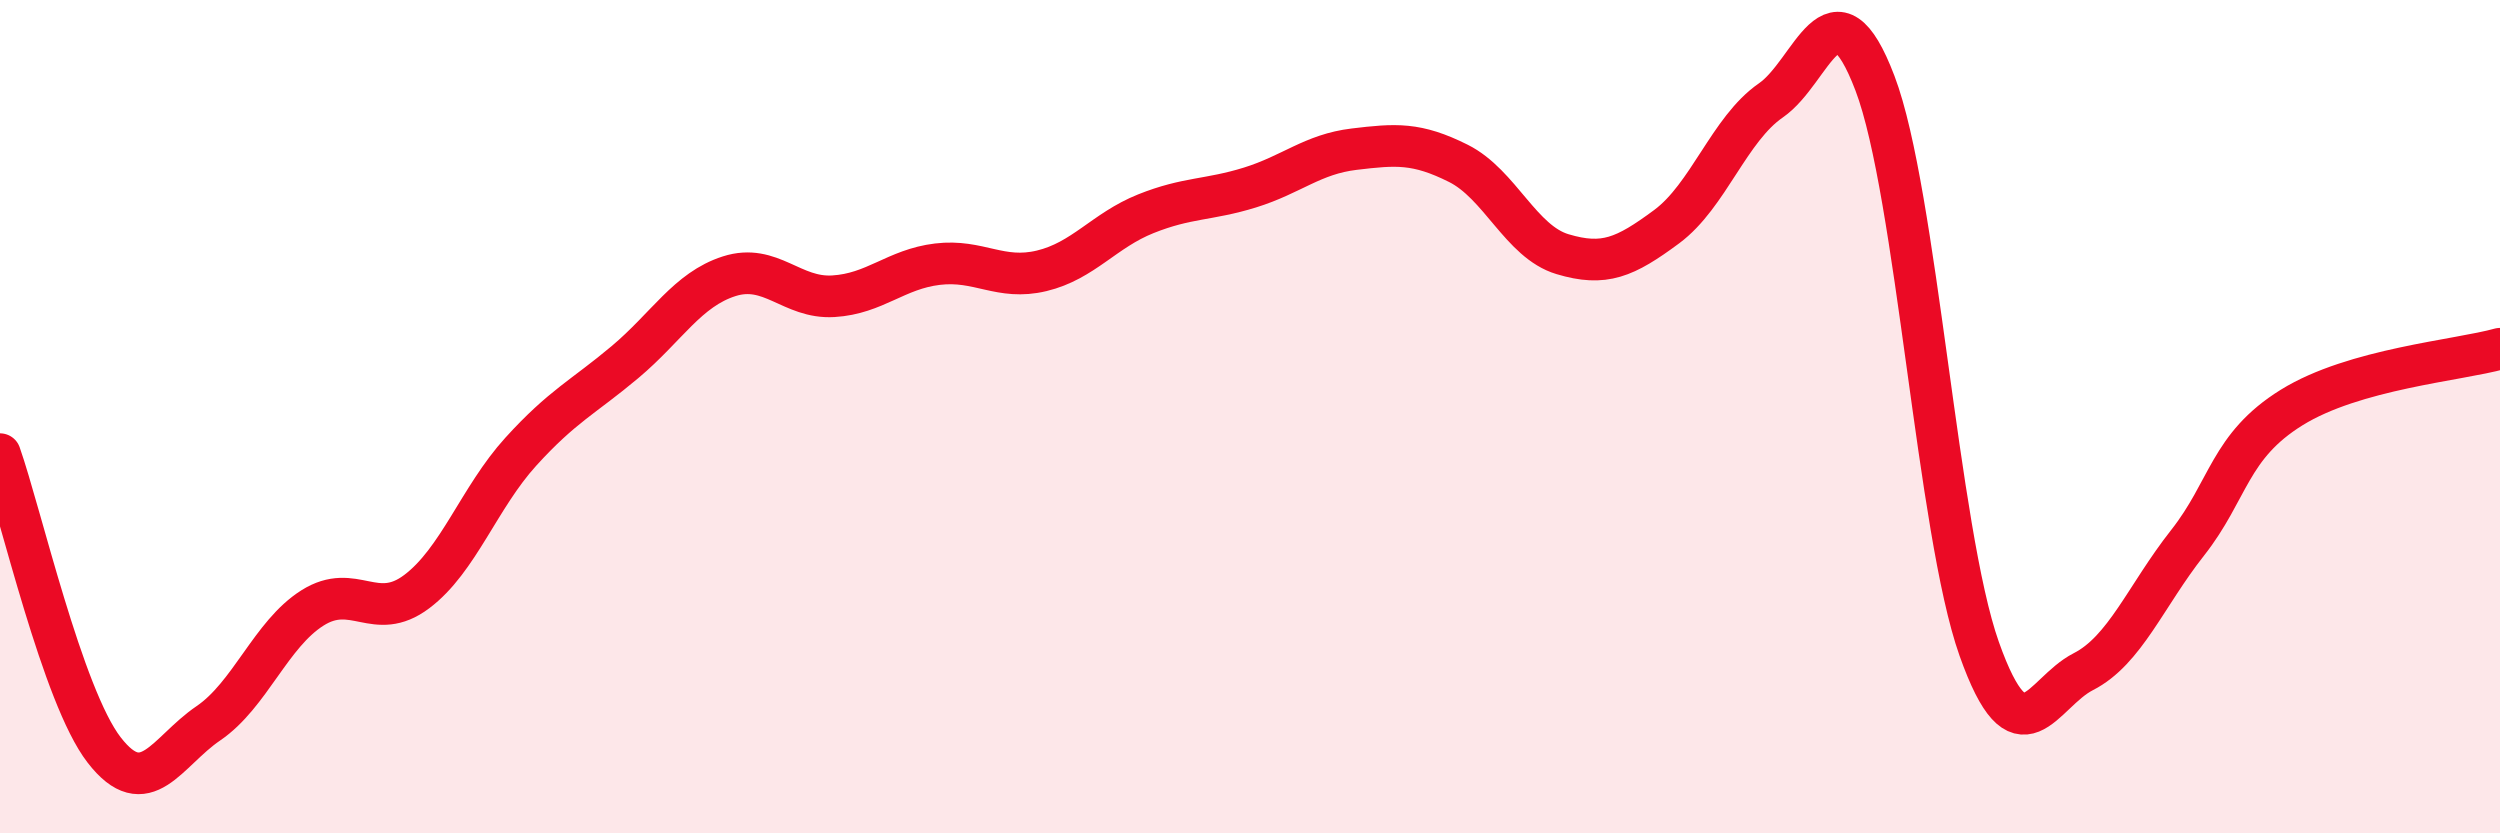
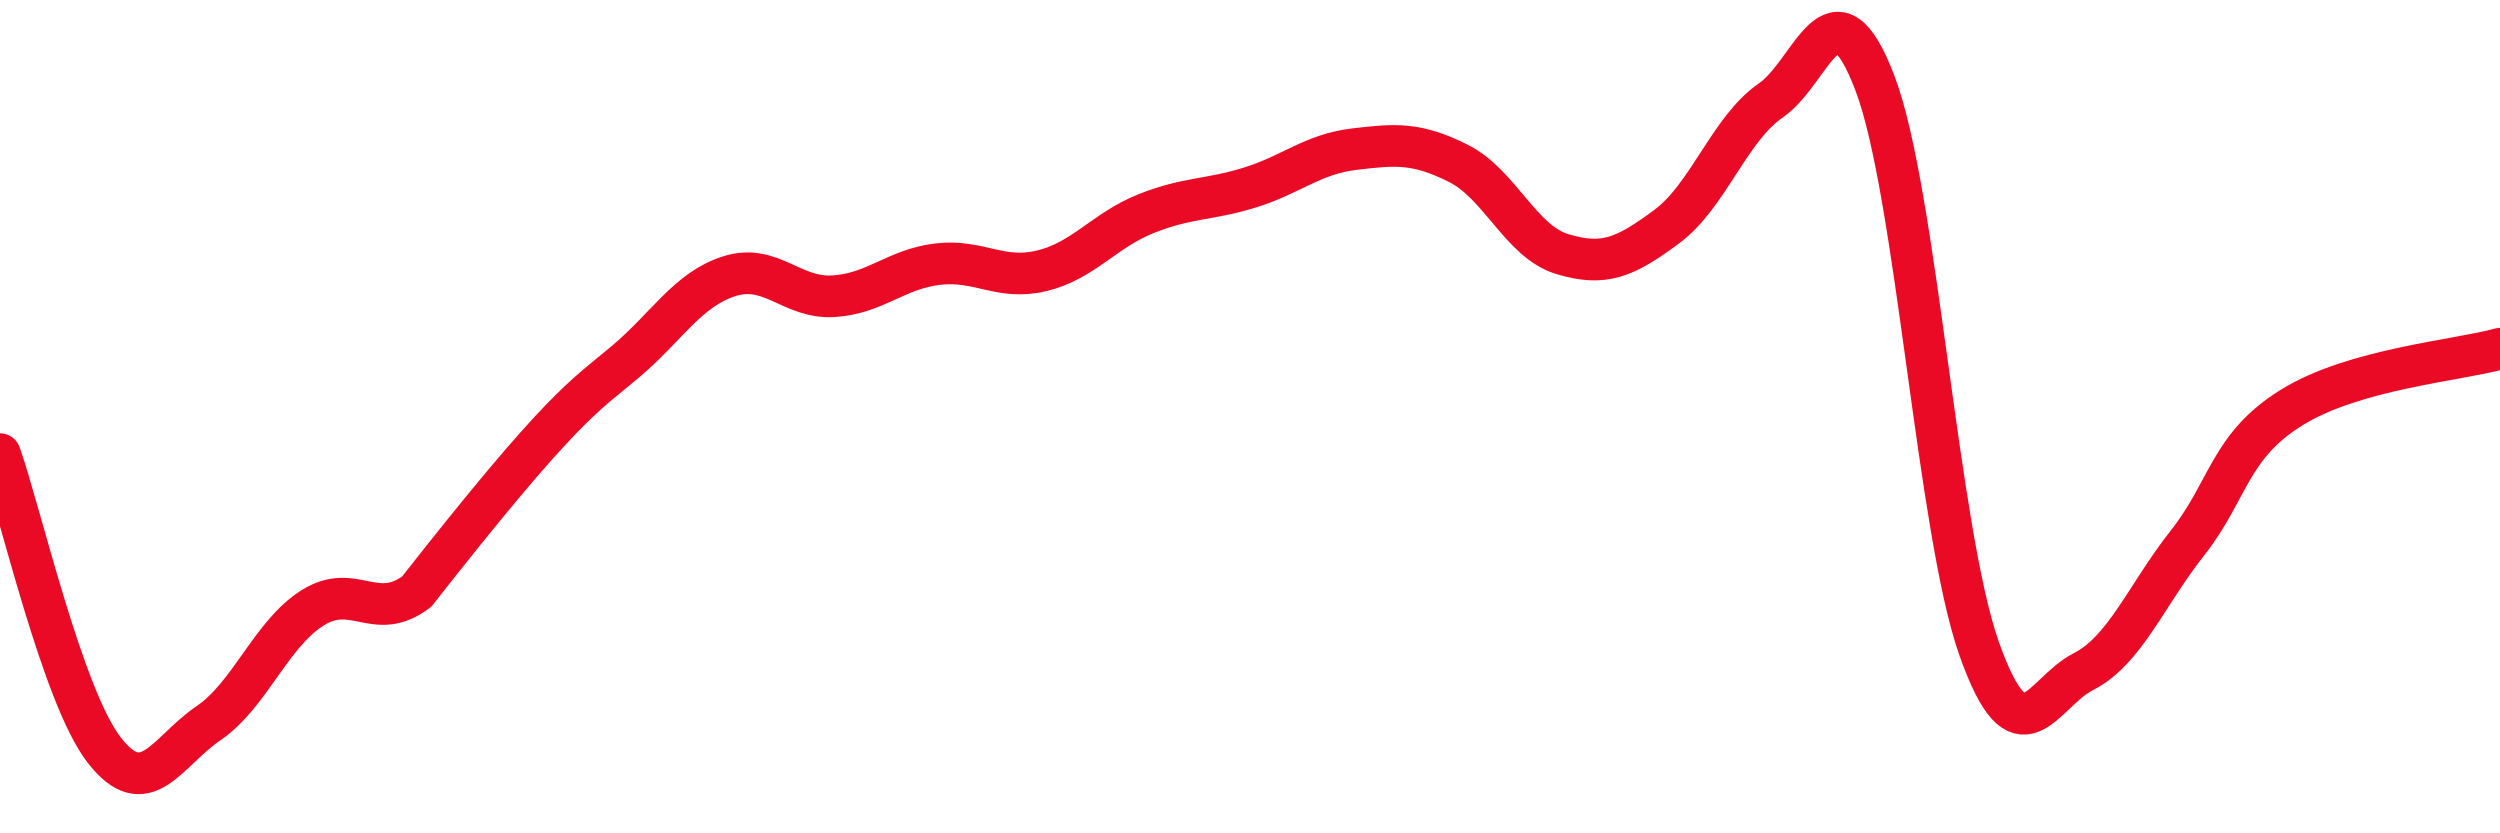
<svg xmlns="http://www.w3.org/2000/svg" width="60" height="20" viewBox="0 0 60 20">
-   <path d="M 0,10.9 C 0.5,12.32 1.5,16.71 2.5,18 C 3.5,19.29 4,18.04 5,17.36 C 6,16.68 6.5,15.22 7.5,14.59 C 8.5,13.96 9,14.95 10,14.2 C 11,13.45 11.5,11.94 12.5,10.84 C 13.5,9.74 14,9.53 15,8.69 C 16,7.85 16.5,6.95 17.5,6.63 C 18.5,6.31 19,7.17 20,7.11 C 21,7.05 21.5,6.46 22.5,6.34 C 23.5,6.22 24,6.74 25,6.5 C 26,6.26 26.5,5.53 27.5,5.13 C 28.5,4.73 29,4.81 30,4.5 C 31,4.19 31.5,3.7 32.5,3.58 C 33.5,3.46 34,3.42 35,3.92 C 36,4.42 36.5,5.8 37.5,6.1 C 38.5,6.4 39,6.18 40,5.44 C 41,4.7 41.5,3.1 42.5,2.41 C 43.5,1.72 44,-0.63 45,2 C 46,4.63 46.5,12.75 47.5,15.57 C 48.5,18.39 49,16.63 50,16.12 C 51,15.61 51.5,14.3 52.5,13.03 C 53.5,11.76 53.5,10.71 55,9.78 C 56.5,8.85 59,8.65 60,8.37L60 20L0 20Z" fill="#EB0A25" opacity="0.1" stroke-linecap="round" stroke-linejoin="round" />
-   <path d="M 0,10.9 C 0.5,12.32 1.5,16.71 2.5,18 C 3.5,19.29 4,18.04 5,17.36 C 6,16.68 6.5,15.22 7.5,14.59 C 8.5,13.96 9,14.95 10,14.2 C 11,13.45 11.5,11.94 12.5,10.84 C 13.5,9.74 14,9.53 15,8.69 C 16,7.85 16.5,6.95 17.5,6.63 C 18.5,6.31 19,7.17 20,7.11 C 21,7.05 21.5,6.46 22.5,6.34 C 23.5,6.22 24,6.74 25,6.5 C 26,6.26 26.5,5.53 27.5,5.13 C 28.5,4.73 29,4.81 30,4.5 C 31,4.19 31.5,3.7 32.5,3.58 C 33.5,3.46 34,3.42 35,3.92 C 36,4.42 36.5,5.8 37.5,6.1 C 38.5,6.4 39,6.18 40,5.44 C 41,4.7 41.5,3.1 42.5,2.41 C 43.5,1.72 44,-0.63 45,2 C 46,4.63 46.5,12.75 47.5,15.57 C 48.5,18.39 49,16.63 50,16.12 C 51,15.61 51.5,14.3 52.5,13.03 C 53.5,11.76 53.5,10.71 55,9.78 C 56.5,8.85 59,8.65 60,8.37" stroke="#EB0A25" stroke-width="1" fill="none" stroke-linecap="round" stroke-linejoin="round" />
+   <path d="M 0,10.9 C 0.5,12.32 1.5,16.71 2.5,18 C 3.5,19.29 4,18.04 5,17.36 C 6,16.68 6.5,15.22 7.5,14.59 C 8.5,13.96 9,14.95 10,14.2 C 13.5,9.74 14,9.53 15,8.69 C 16,7.85 16.5,6.95 17.5,6.63 C 18.5,6.31 19,7.17 20,7.11 C 21,7.05 21.5,6.46 22.5,6.34 C 23.5,6.22 24,6.74 25,6.5 C 26,6.26 26.5,5.53 27.5,5.13 C 28.5,4.73 29,4.81 30,4.5 C 31,4.19 31.5,3.7 32.5,3.58 C 33.5,3.46 34,3.42 35,3.92 C 36,4.42 36.5,5.8 37.5,6.1 C 38.5,6.4 39,6.18 40,5.44 C 41,4.7 41.5,3.1 42.5,2.41 C 43.5,1.72 44,-0.63 45,2 C 46,4.63 46.5,12.75 47.5,15.57 C 48.5,18.39 49,16.63 50,16.12 C 51,15.61 51.5,14.3 52.5,13.03 C 53.5,11.76 53.5,10.71 55,9.78 C 56.5,8.85 59,8.65 60,8.37" stroke="#EB0A25" stroke-width="1" fill="none" stroke-linecap="round" stroke-linejoin="round" />
</svg>